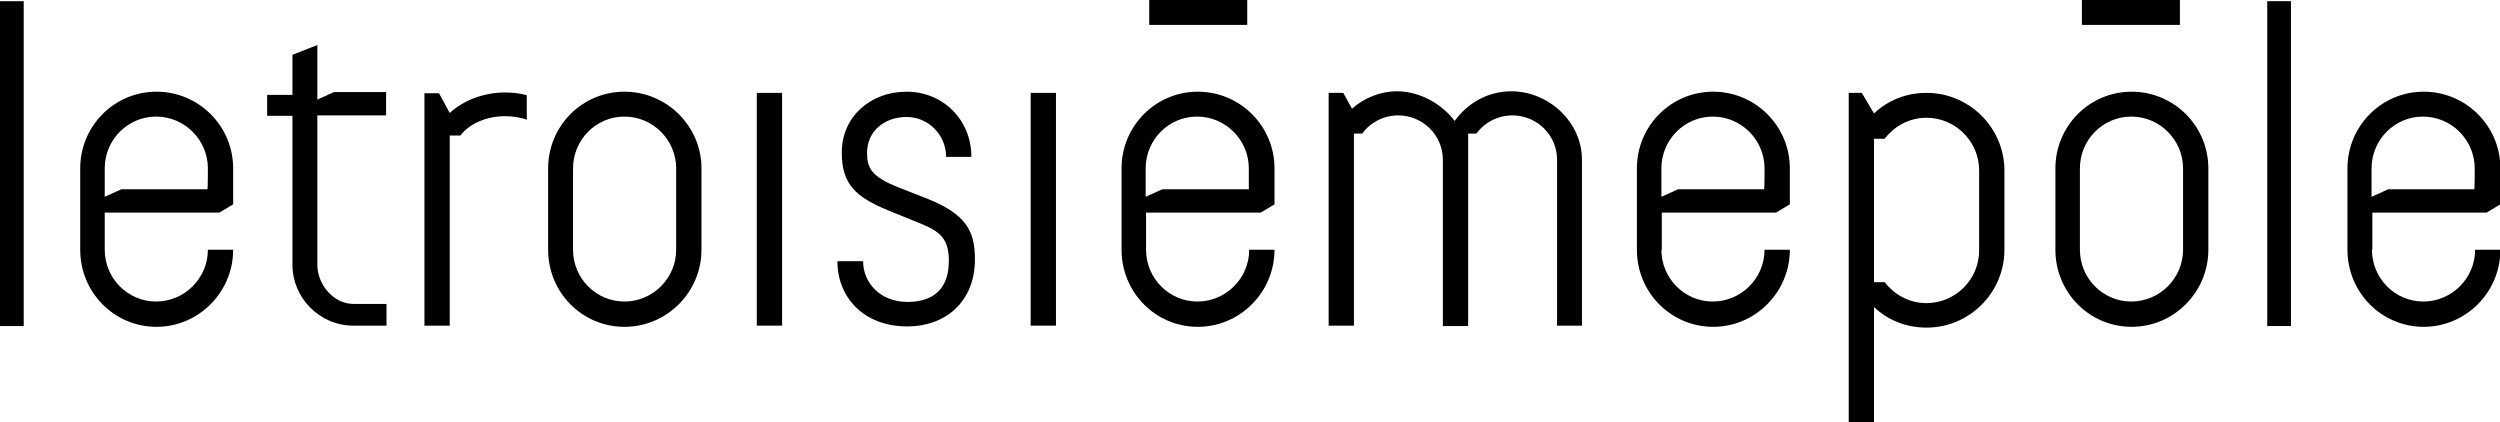
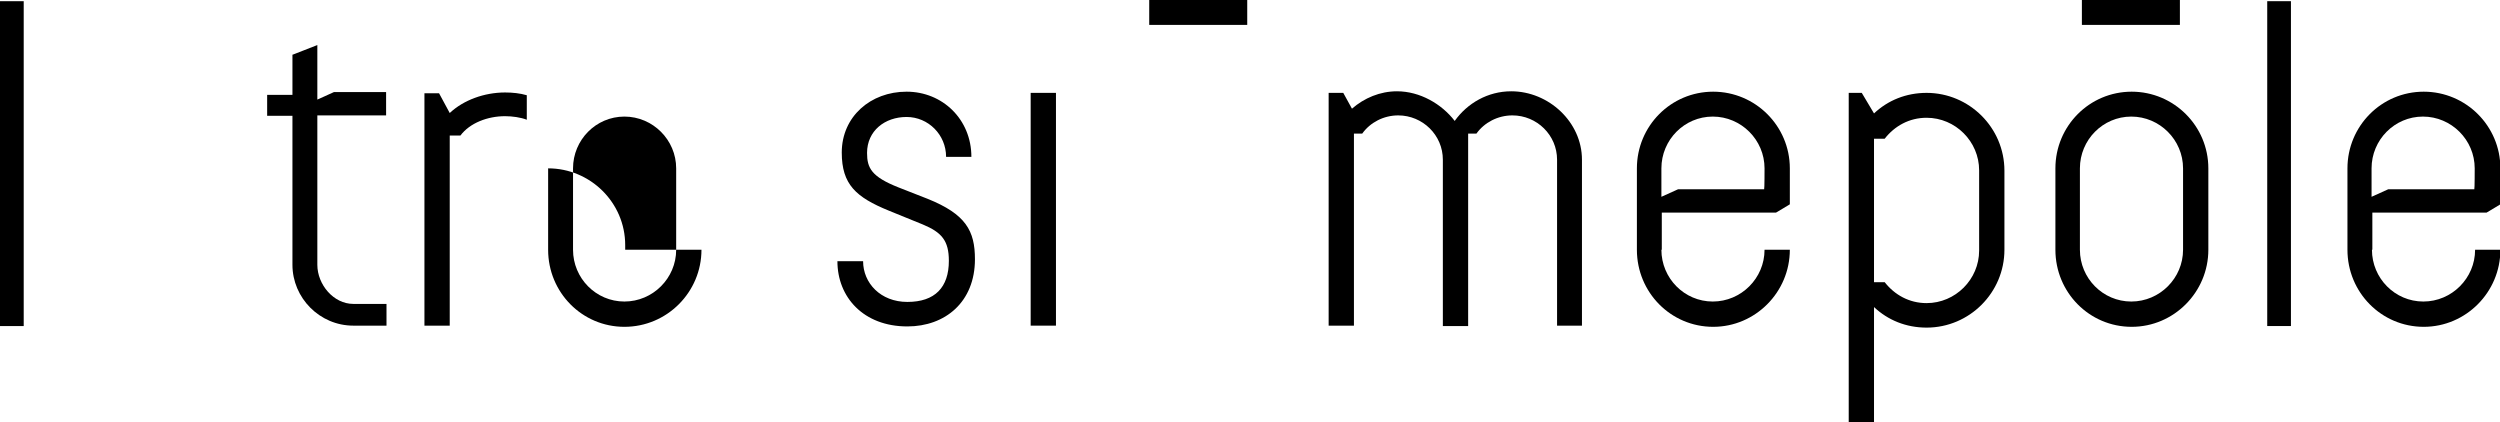
<svg xmlns="http://www.w3.org/2000/svg" id="Calque_1" x="0px" y="0px" viewBox="0 0 632.6 106.9" style="enable-background:new 0 0 632.6 106.9;" xml:space="preserve">
  <g>
    <rect x="290.8" width="24.8" height="6.3" />
    <rect x="526.8" width="24.8" height="6.3" />
    <g>
      <path d="M0,0.3h6v82.2H0V0.3z" />
-       <path d="M26.5,63.2c0,7.2,5.8,13.1,13,13.1c7.2,0,13.1-5.9,13.1-13.1c3.1,0,6.2,0,6.4,0c0,10.7-8.7,19.5-19.4,19.5   c-10.7,0-19.3-8.7-19.3-19.5V42.6c0-10.7,8.6-19.4,19.3-19.4c10.7,0,19.4,8.7,19.4,19.4v9.1l-3.5,2.1H26.5V63.2z M52.6,42.6   c0-7.2-5.9-13.1-13.1-13.1c-7.2,0-13,5.9-13,13.1v7.2l4.2-1.9h21.8C52.6,47.8,52.6,42.7,52.6,42.6z" />
      <path d="M73.9,13.9l6.4-2.5v13.8l4.2-1.9h13.2v5.9H80.3V67c0,5,4.1,9.9,9.1,9.9h8.4v5.5h-8.4c-8.5,0-15.4-7-15.4-15.4V29.3h-6.4   V24h6.4V13.9z" />
      <path d="M116.5,34.3h-2.7v48.1h-6.4V23.6h3.7l2.7,5c3.5-3.3,8.8-5.2,14-5.2c1.9,0,3.8,0.2,5.5,0.7c0,4,0,4.8,0,6.2   c-1.5-0.6-3.7-0.9-5.5-0.9C123.4,29.4,118.9,31.1,116.5,34.3z" />
-       <path d="M177.5,63.2c0,10.7-8.7,19.5-19.5,19.5c-10.7,0-19.3-8.7-19.3-19.5V42.6c0-10.7,8.6-19.4,19.3-19.4   c10.7,0,19.5,8.7,19.5,19.4V63.2z M171.1,42.6c0-7.2-5.9-13.1-13.1-13.1c-7.2,0-13,5.9-13,13.1v20.6c0,7.2,5.8,13.1,13,13.1   c7.2,0,13.1-5.9,13.1-13.1V42.6z" />
-       <path d="M191.5,23.5h6.4v58.9h-6.4V23.5z" />
+       <path d="M177.5,63.2c0,10.7-8.7,19.5-19.5,19.5c-10.7,0-19.3-8.7-19.3-19.5V42.6c10.7,0,19.5,8.7,19.5,19.4V63.2z M171.1,42.6c0-7.2-5.9-13.1-13.1-13.1c-7.2,0-13,5.9-13,13.1v20.6c0,7.2,5.8,13.1,13,13.1   c7.2,0,13.1-5.9,13.1-13.1V42.6z" />
      <path d="M229.4,29.6c-5.5,0-10,3.5-10,9.1c0,3.8,1.1,6,7.9,8.7l7.4,2.9c9.7,3.9,12,8.1,12,15.3c0,10.8-7.5,17-17.1,17   c-11.1,0-17.7-7.4-17.7-16.5c0,0,3.8,0,6.5,0c0,5.5,4.4,10.3,11.2,10.3c7,0,10.5-3.7,10.5-10.4c0-5.1-1.8-7.2-6.6-9.2l-8.6-3.5   c-8.3-3.4-11.9-6.6-11.9-14.7c0-9.1,7.3-15.4,16.4-15.4c9.1,0,16.4,7,16.4,16.5c-2.4,0-6.4,0-6.4,0   C239.4,34.1,234.9,29.6,229.4,29.6z" />
      <path d="M260.8,23.5h6.4v58.9h-6.4V23.5z" />
-       <path d="M290,63.2c0,7.2,5.8,13.1,13,13.1c7.2,0,13.1-5.9,13.1-13.1c3.1,0,6.2,0,6.4,0c0,10.7-8.7,19.5-19.4,19.5   c-10.7,0-19.3-8.7-19.3-19.5V42.6c0-10.7,8.6-19.4,19.3-19.4c10.7,0,19.4,8.7,19.4,19.4v9.1l-3.5,2.1H290V63.2z M316,42.6   c0-7.2-5.9-13.1-13.1-13.1c-7.2,0-13,5.9-13,13.1v7.2l4.2-1.9H316C316,47.8,316,42.7,316,42.6z" />
      <path d="M371.5,33.9v48.6h-6.4V40.3v0.1c0-6.2-5.1-11.2-11.3-11.2c-3.7,0-7.1,1.8-9.1,4.6h-2.1c0,0.2,0,48.6,0,48.6h-6.4V23.5h3.7   l2.2,4c3.1-2.7,7.1-4.4,11.4-4.4c5.8,0,11.3,3.2,14.6,7.5c3.2-4.5,8.4-7.5,14.3-7.5c9.5,0,17.9,7.8,17.9,17.3v42H394V40.3v0.1   c0-6.2-5.1-11.2-11.3-11.2c-3.7,0-7.1,1.8-9.1,4.6H371.5z" />
      <path d="M420.4,63.2c0,7.2,5.8,13.1,13,13.1c7.2,0,13.1-5.9,13.1-13.1c3.1,0,6.2,0,6.4,0c0,10.7-8.7,19.5-19.4,19.5   c-10.7,0-19.3-8.7-19.3-19.5V42.6c0-10.7,8.6-19.4,19.3-19.4c10.7,0,19.4,8.7,19.4,19.4v9.1l-3.5,2.1h-28.9V63.2z M446.5,42.6   c0-7.2-5.9-13.1-13.1-13.1c-7.2,0-13,5.9-13,13.1v7.2l4.2-1.9h21.8C446.5,47.8,446.5,42.7,446.5,42.6z" />
      <path d="M507.2,63.2c0,10.8-8.8,19.7-19.7,19.7c-5.2,0-9.8-1.9-13.3-5.2v29.2h-6.4V23.5h3.3l3.1,5.2c3.5-3.3,8.1-5.2,13.3-5.2   c10.8,0,19.7,8.8,19.7,19.7V63.2z M500.8,43.1c0-7.3-6-13.3-13.3-13.3c-4.4,0-8.1,2.1-10.6,5.3h-2.7c0,0,0,36.1,0,36.3h2.7   c2.5,3.2,6.2,5.3,10.6,5.3c7.3,0,13.3-6,13.3-13.3V43.1z" />
      <path d="M558.8,63.2c0,10.7-8.7,19.5-19.4,19.5c-10.7,0-19.3-8.7-19.3-19.5V42.6c0-10.7,8.6-19.4,19.3-19.4   c10.7,0,19.4,8.7,19.4,19.4V63.2z M552.4,42.6c0-7.2-5.9-13.1-13.1-13.1c-7.2,0-13,5.9-13,13.1v20.6c0,7.2,5.8,13.1,13,13.1   c7.2,0,13.1-5.9,13.1-13.1V42.6z" />
      <path d="M573.7,0.3h6v82.2h-6V0.3z" />
      <path d="M600.2,63.2c0,7.2,5.8,13.1,13,13.1c7.2,0,13.1-5.9,13.1-13.1c3.1,0,6.2,0,6.4,0c0,10.7-8.7,19.5-19.4,19.5   c-10.7,0-19.3-8.7-19.3-19.5V42.6c0-10.7,8.6-19.4,19.3-19.4c10.7,0,19.4,8.7,19.4,19.4v9.1l-3.5,2.1h-28.9V63.2z M626.2,42.6   c0-7.2-5.9-13.1-13.1-13.1c-7.2,0-13,5.9-13,13.1v7.2l4.2-1.9h21.8C626.2,47.8,626.2,42.7,626.2,42.6z" />
    </g>
  </g>
</svg>